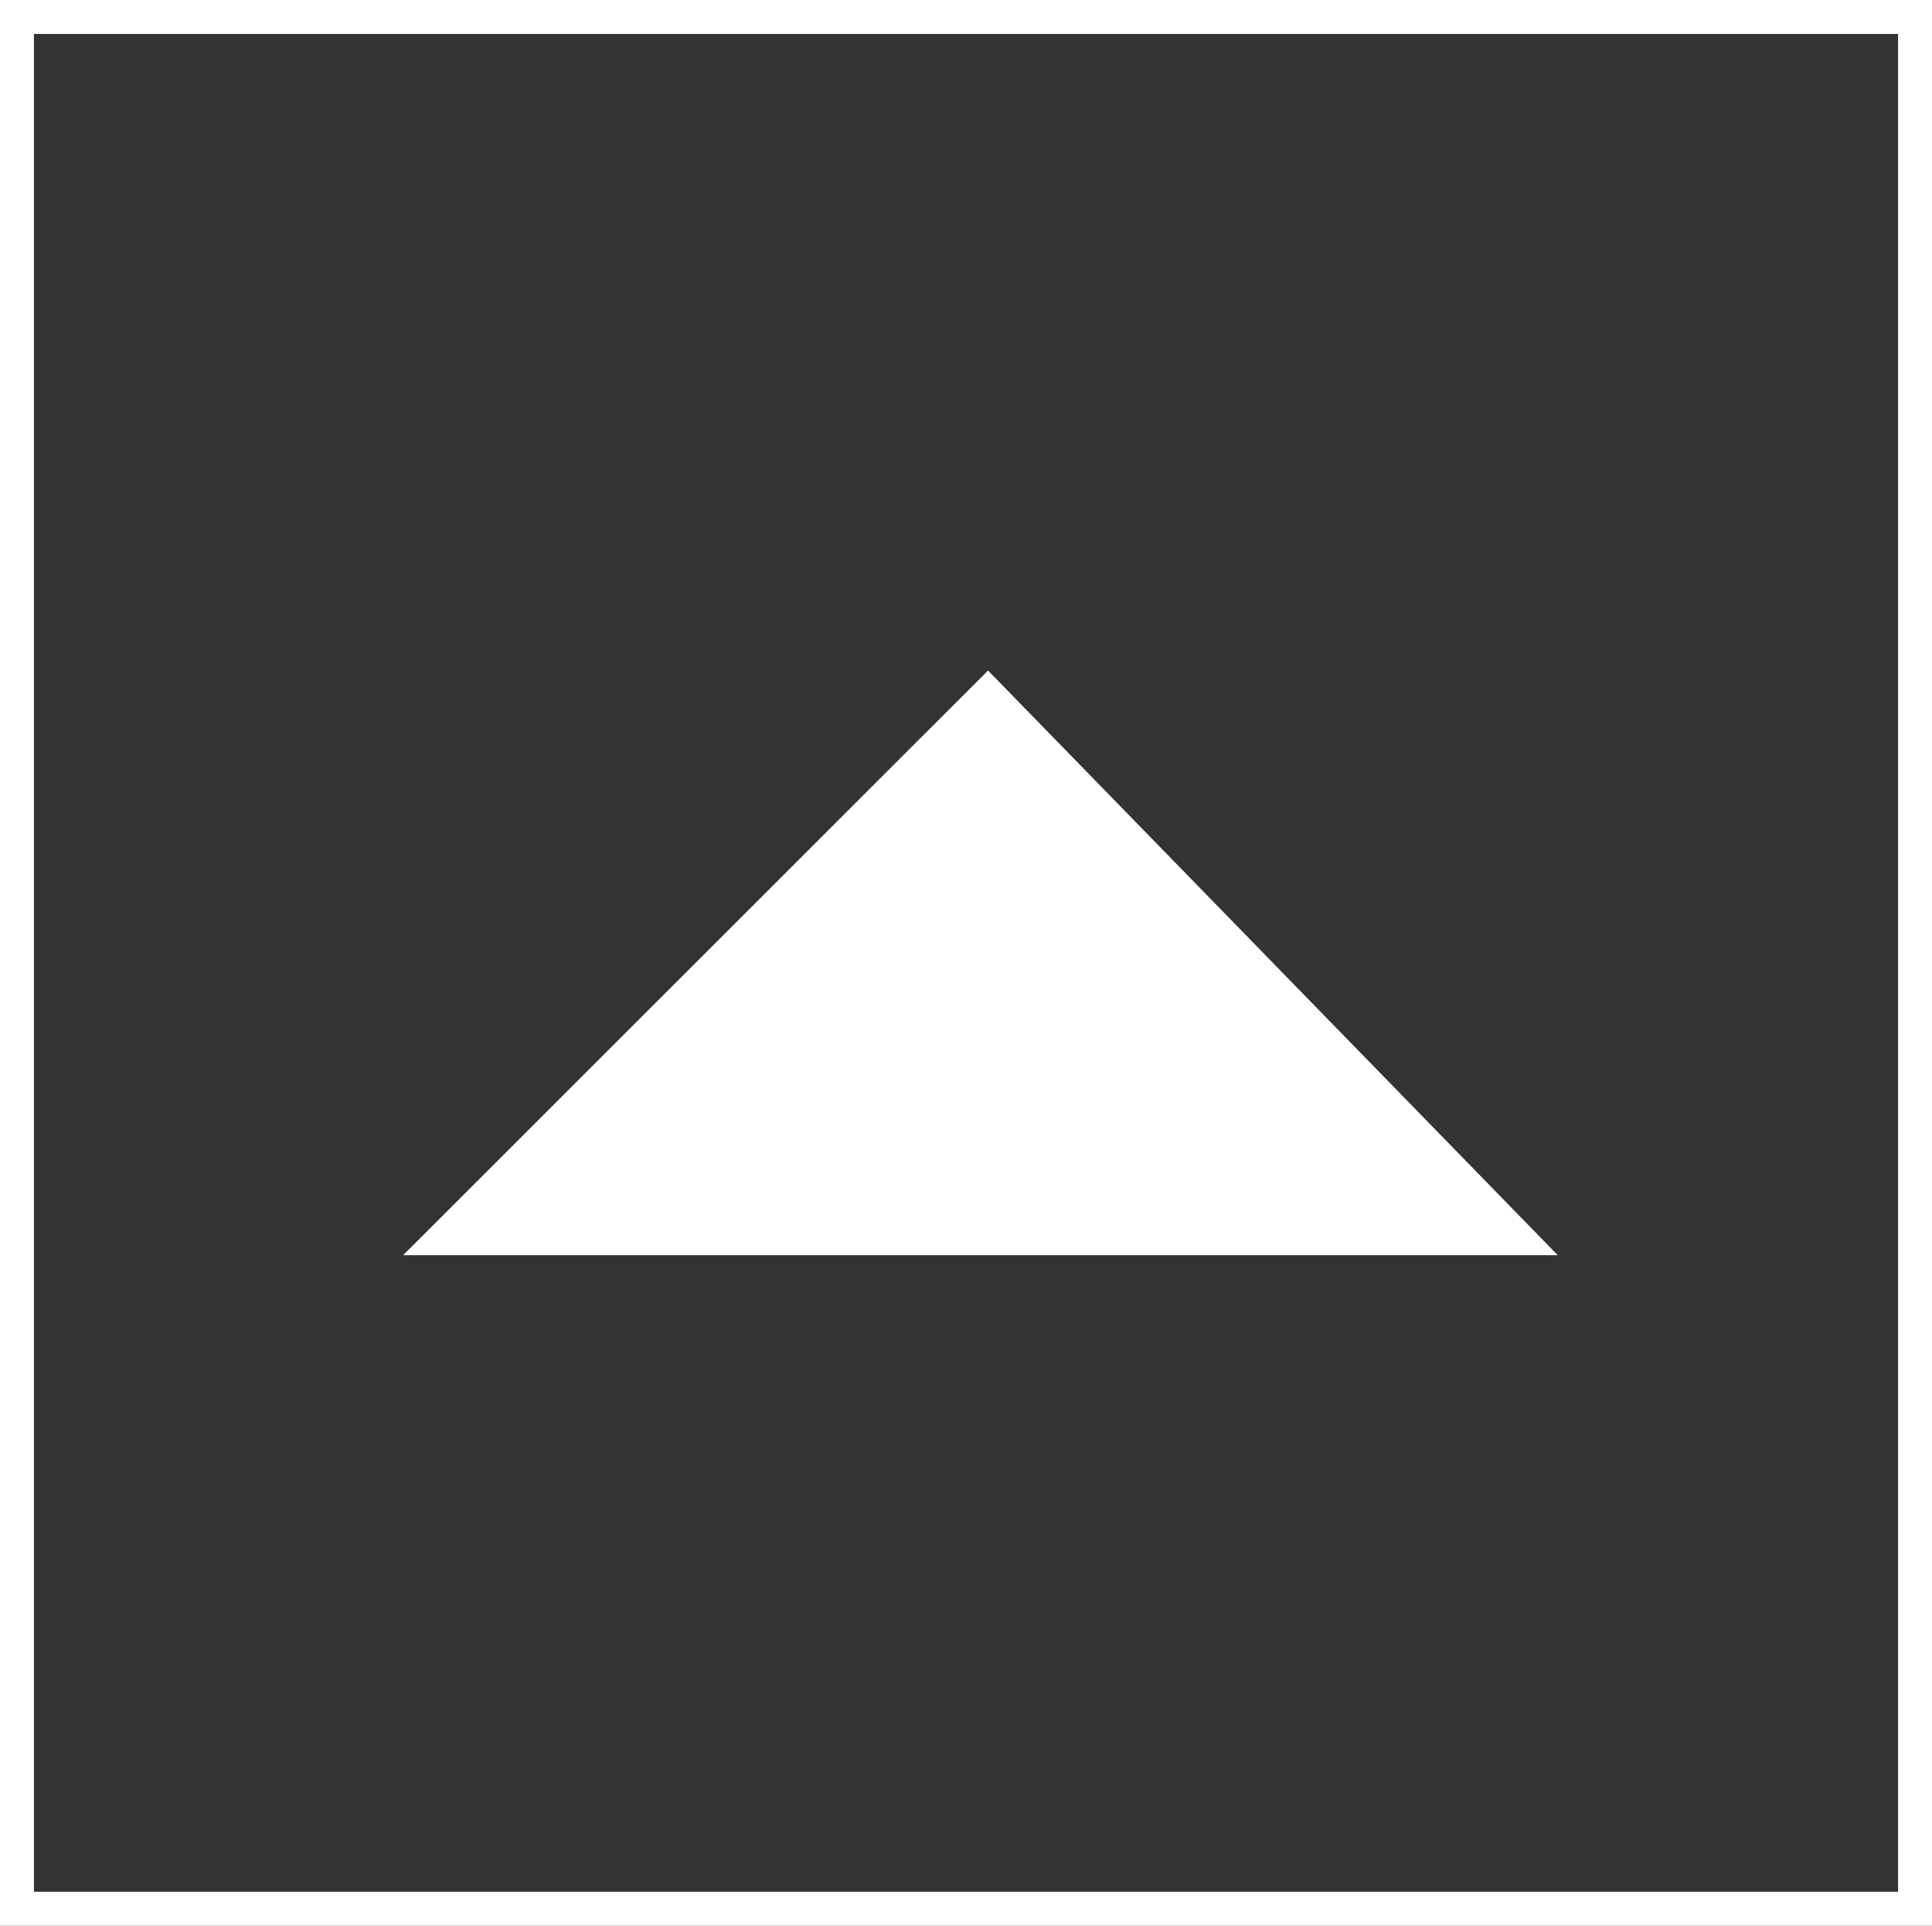
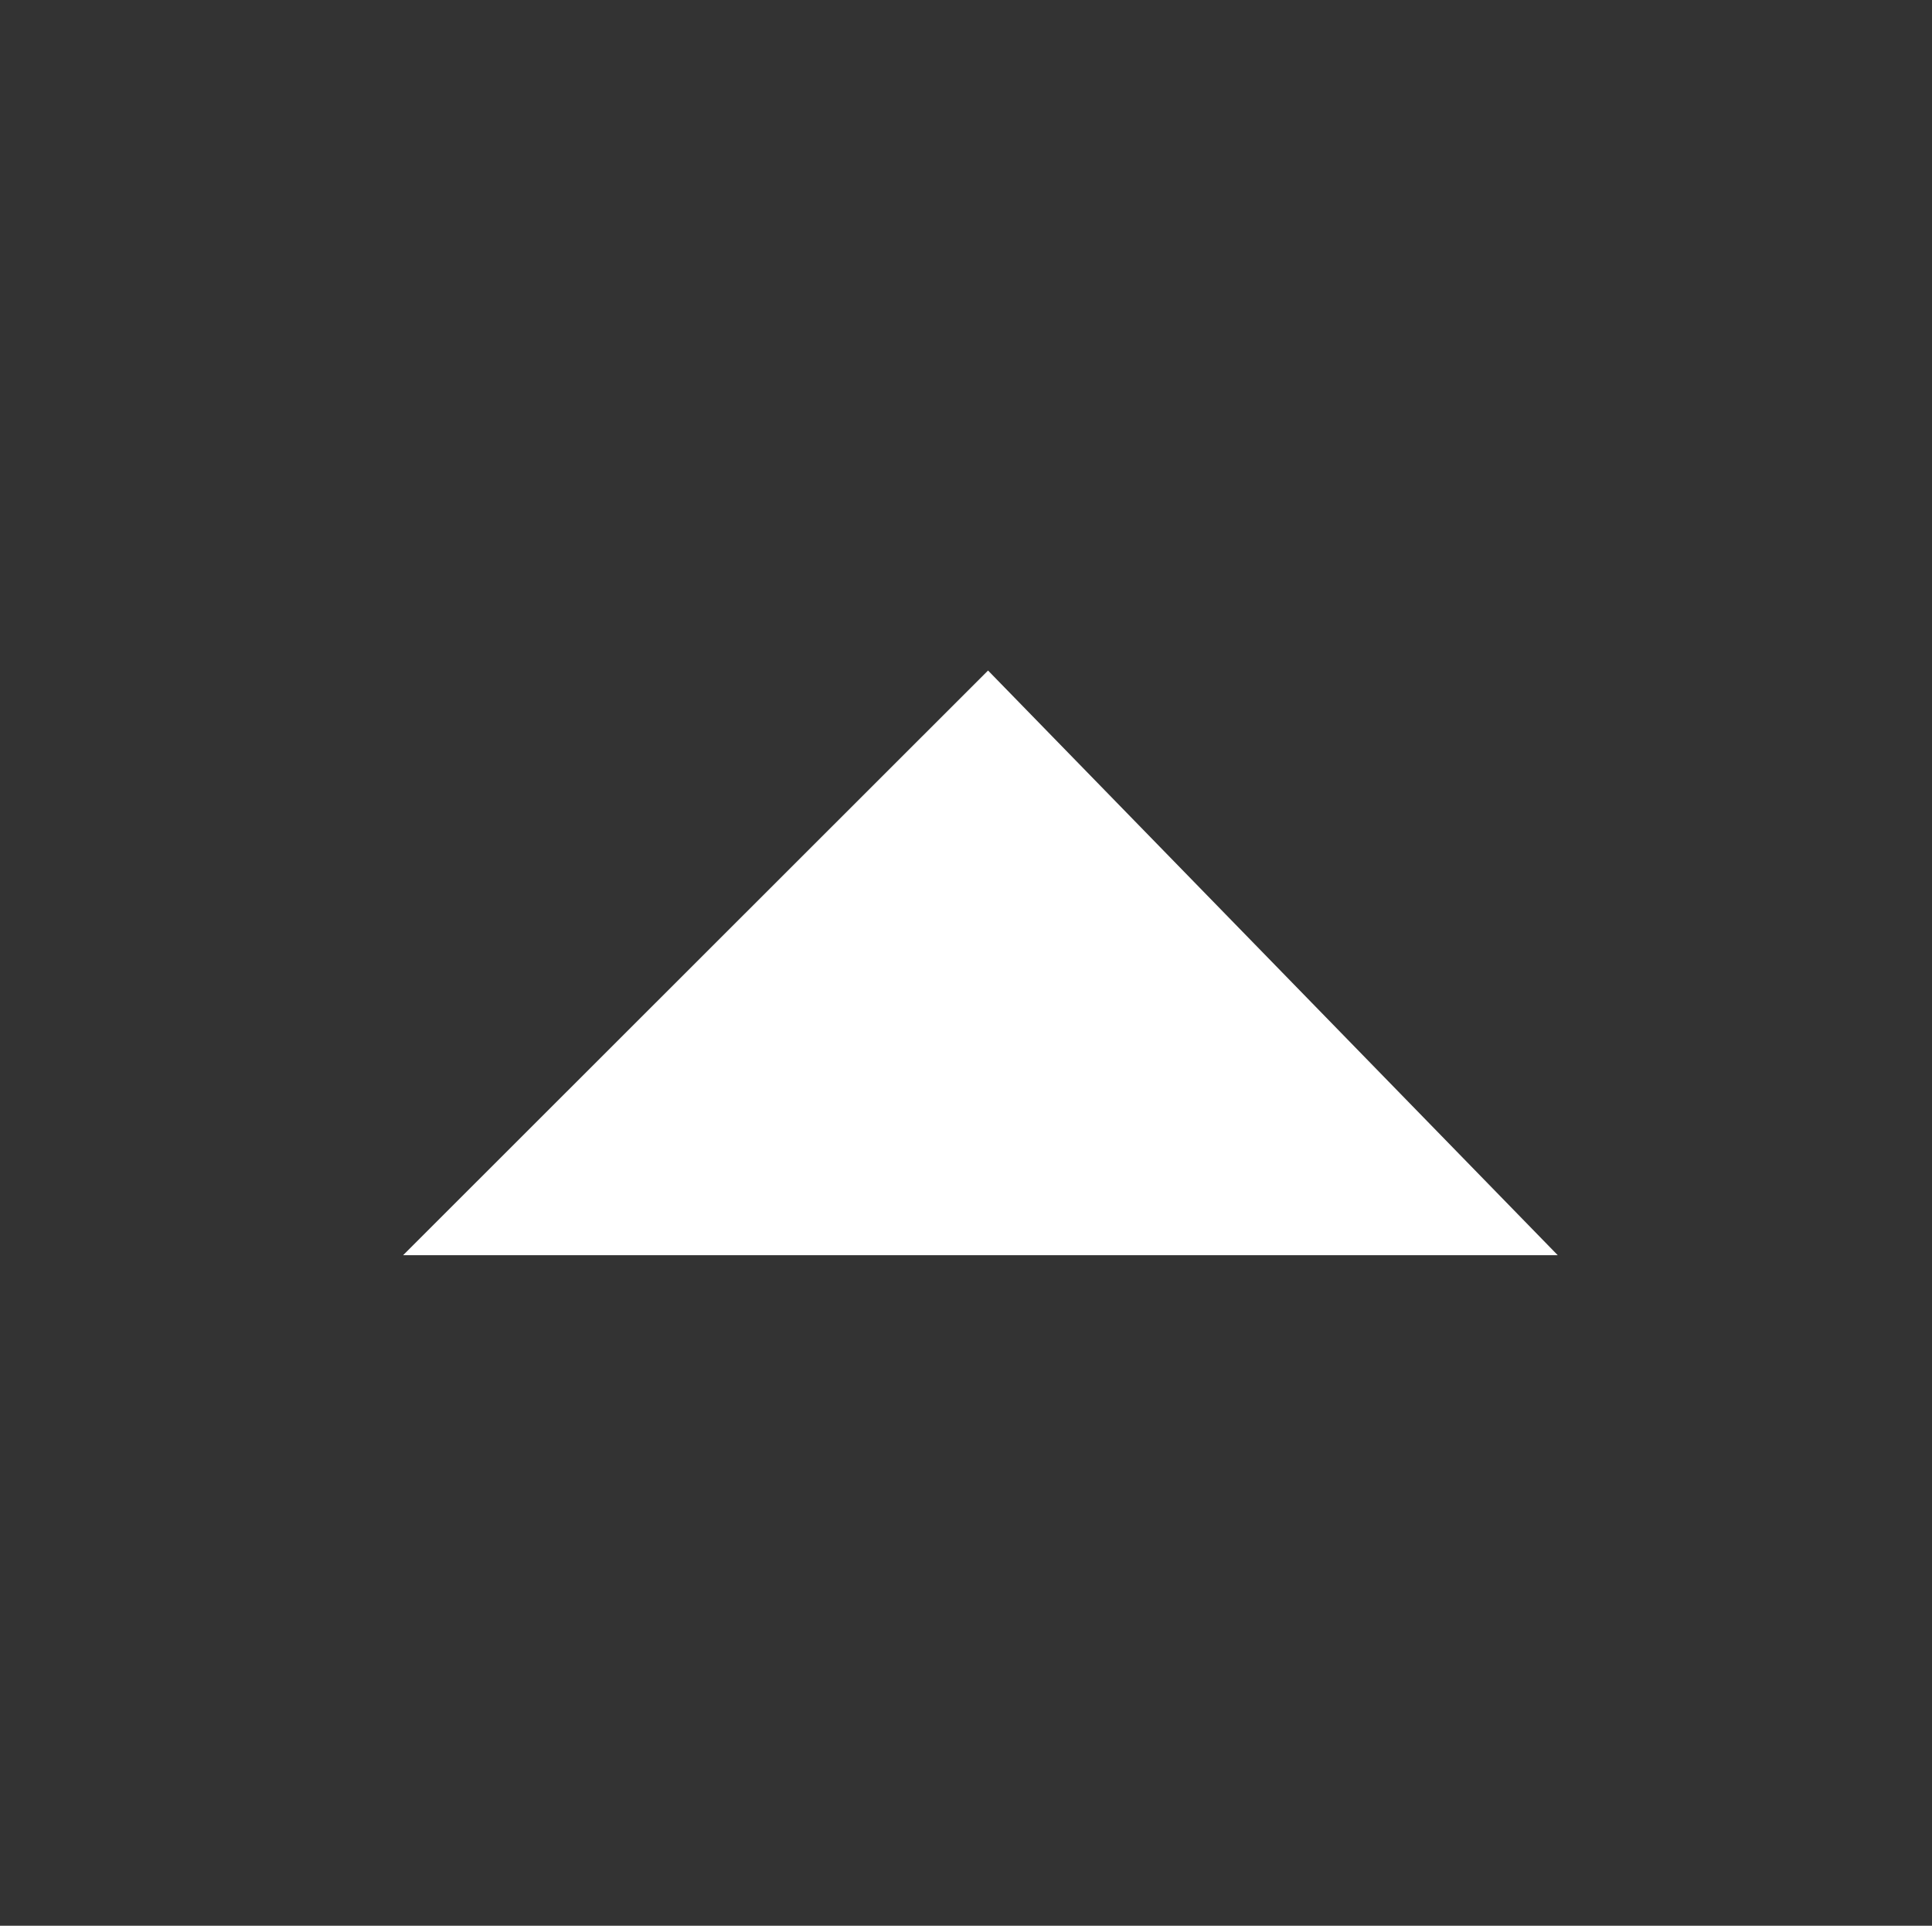
<svg xmlns="http://www.w3.org/2000/svg" id="Layer_1" data-name="Layer 1" viewBox="0 0 56.94 56.75">
  <rect x="0" y="0" width="56.94" height="56.75" fill="#333333" stroke="none" />
  <defs>
    <style>.cls-1{fill:none;stroke:#fff;stroke-miterlimit:10;}.cls-2{fill:#fff;}</style>
  </defs>
  <title>top</title>
-   <rect class="cls-1" x="0.5" y="0.5" width="55.94" height="55.75" />
  <polygon class="cls-2" points="29.12 19.76 11.88 36.99 45.91 36.99 29.12 19.76" />
</svg>